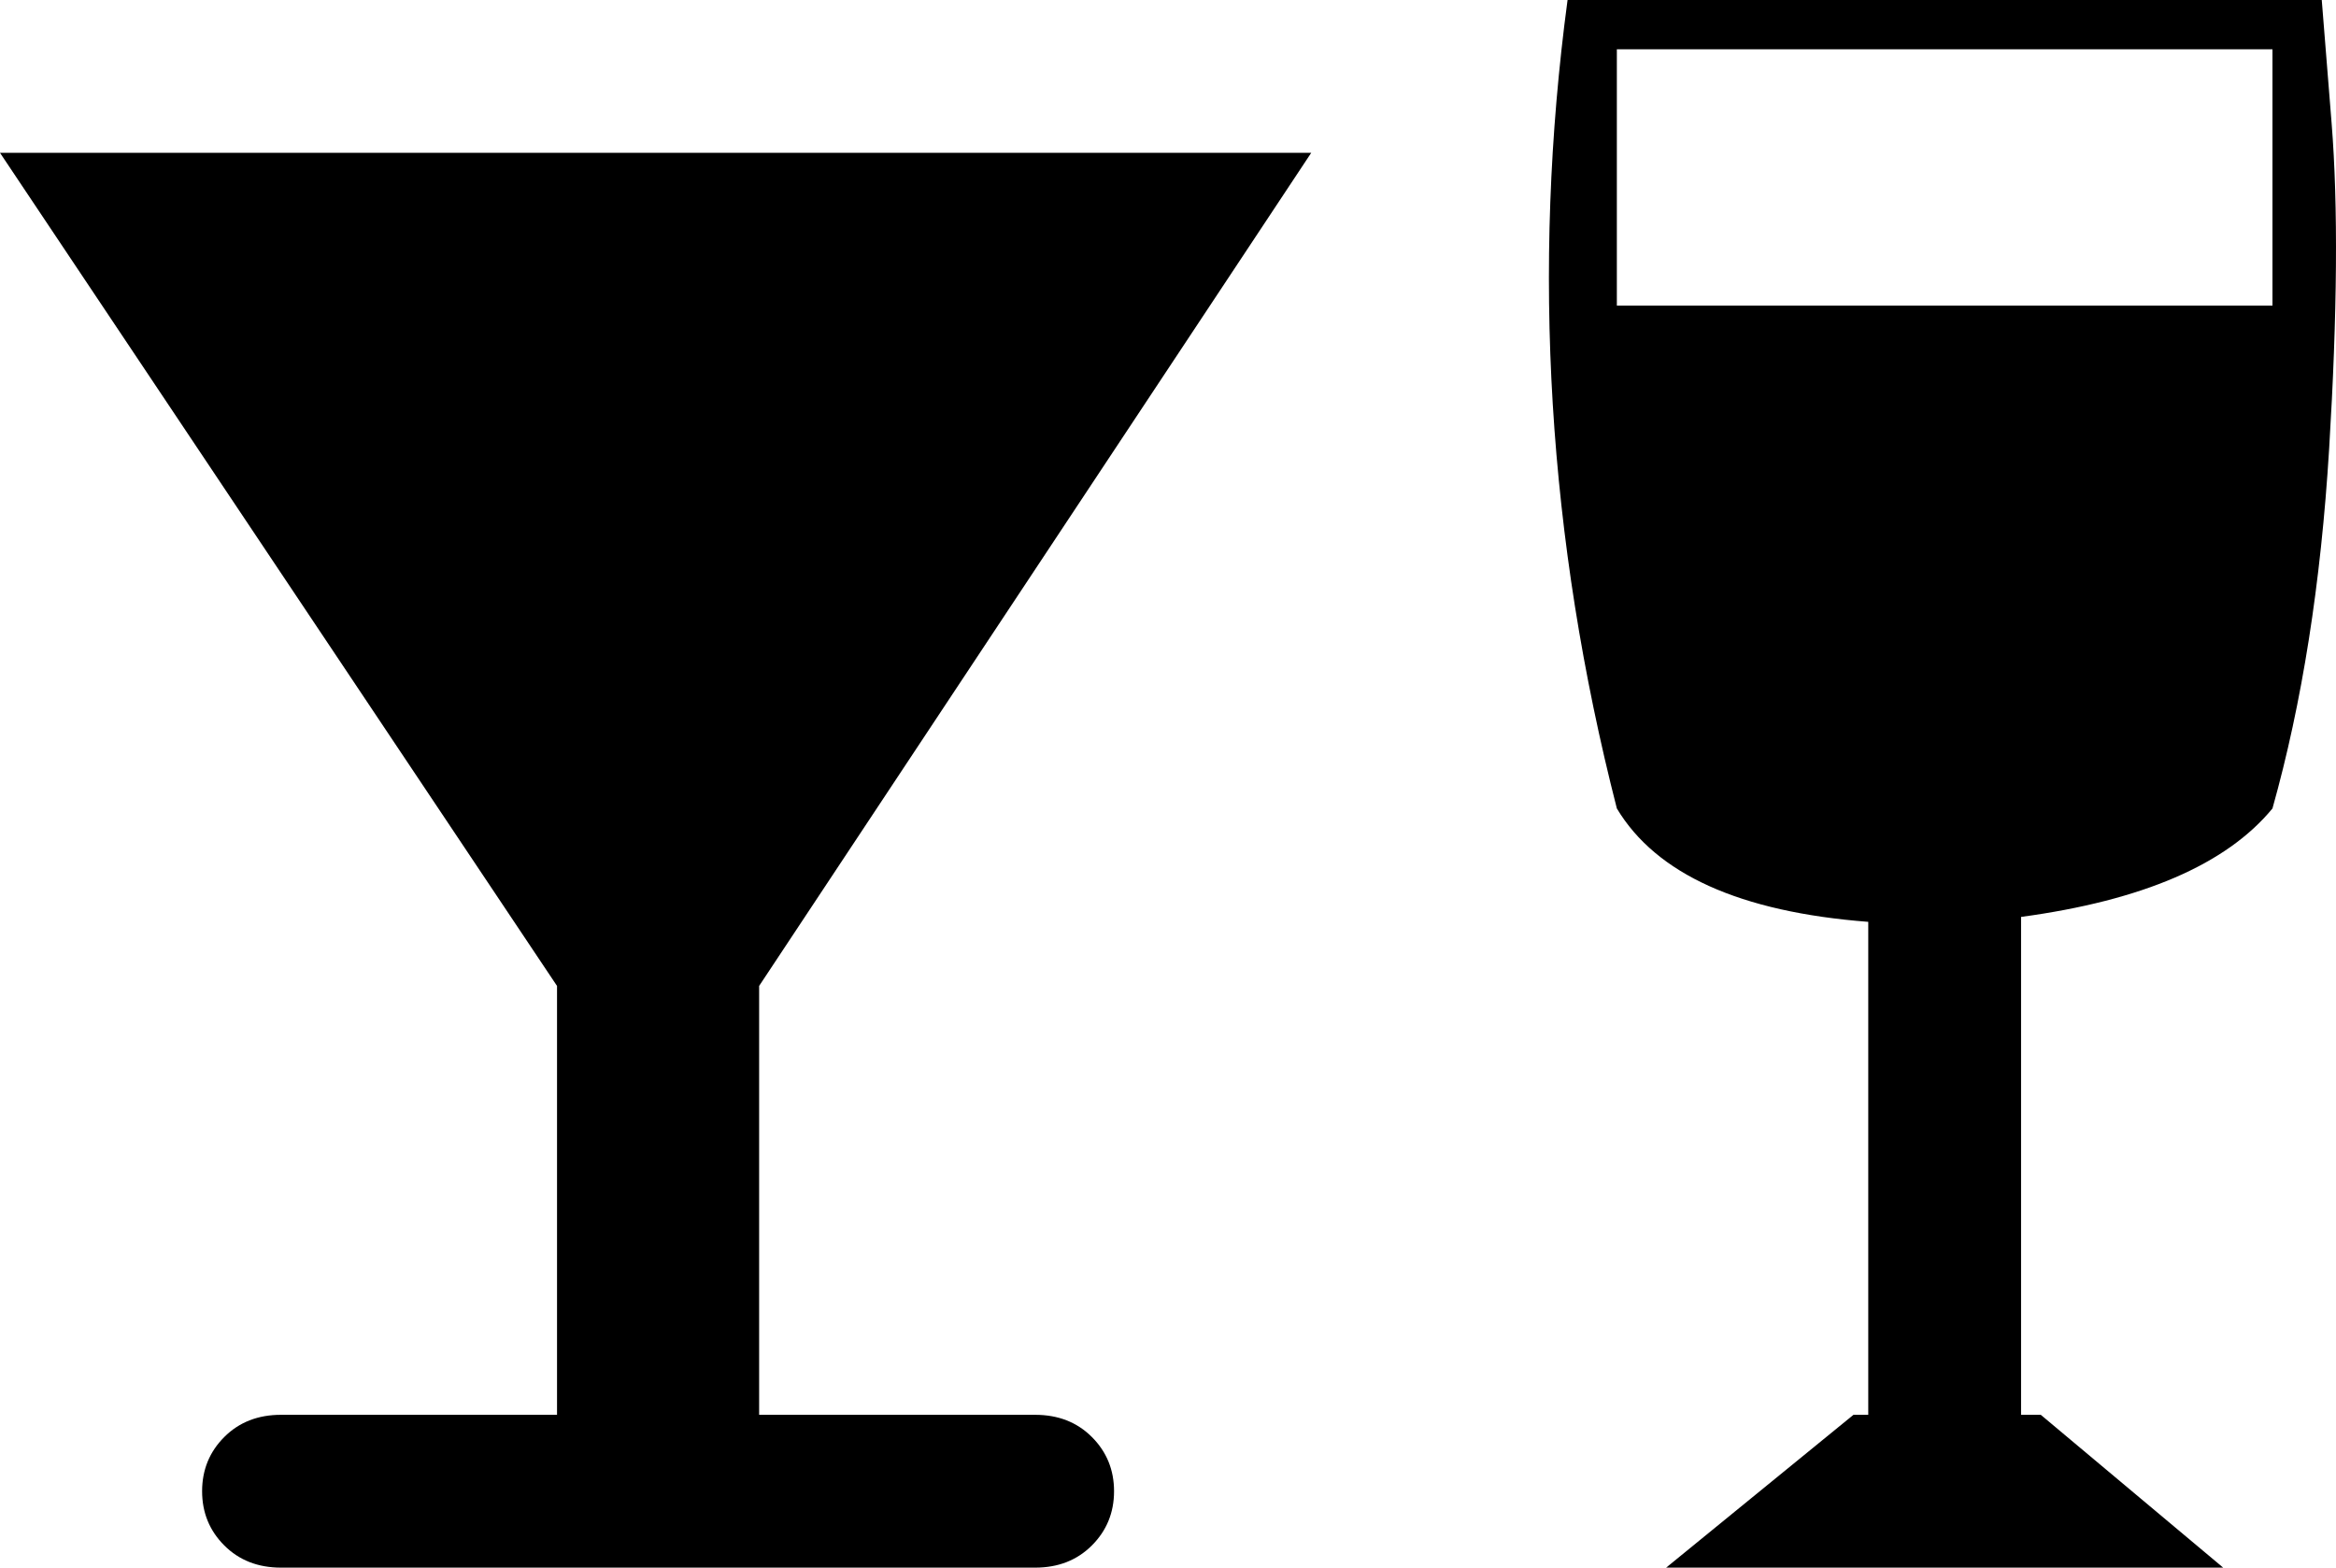
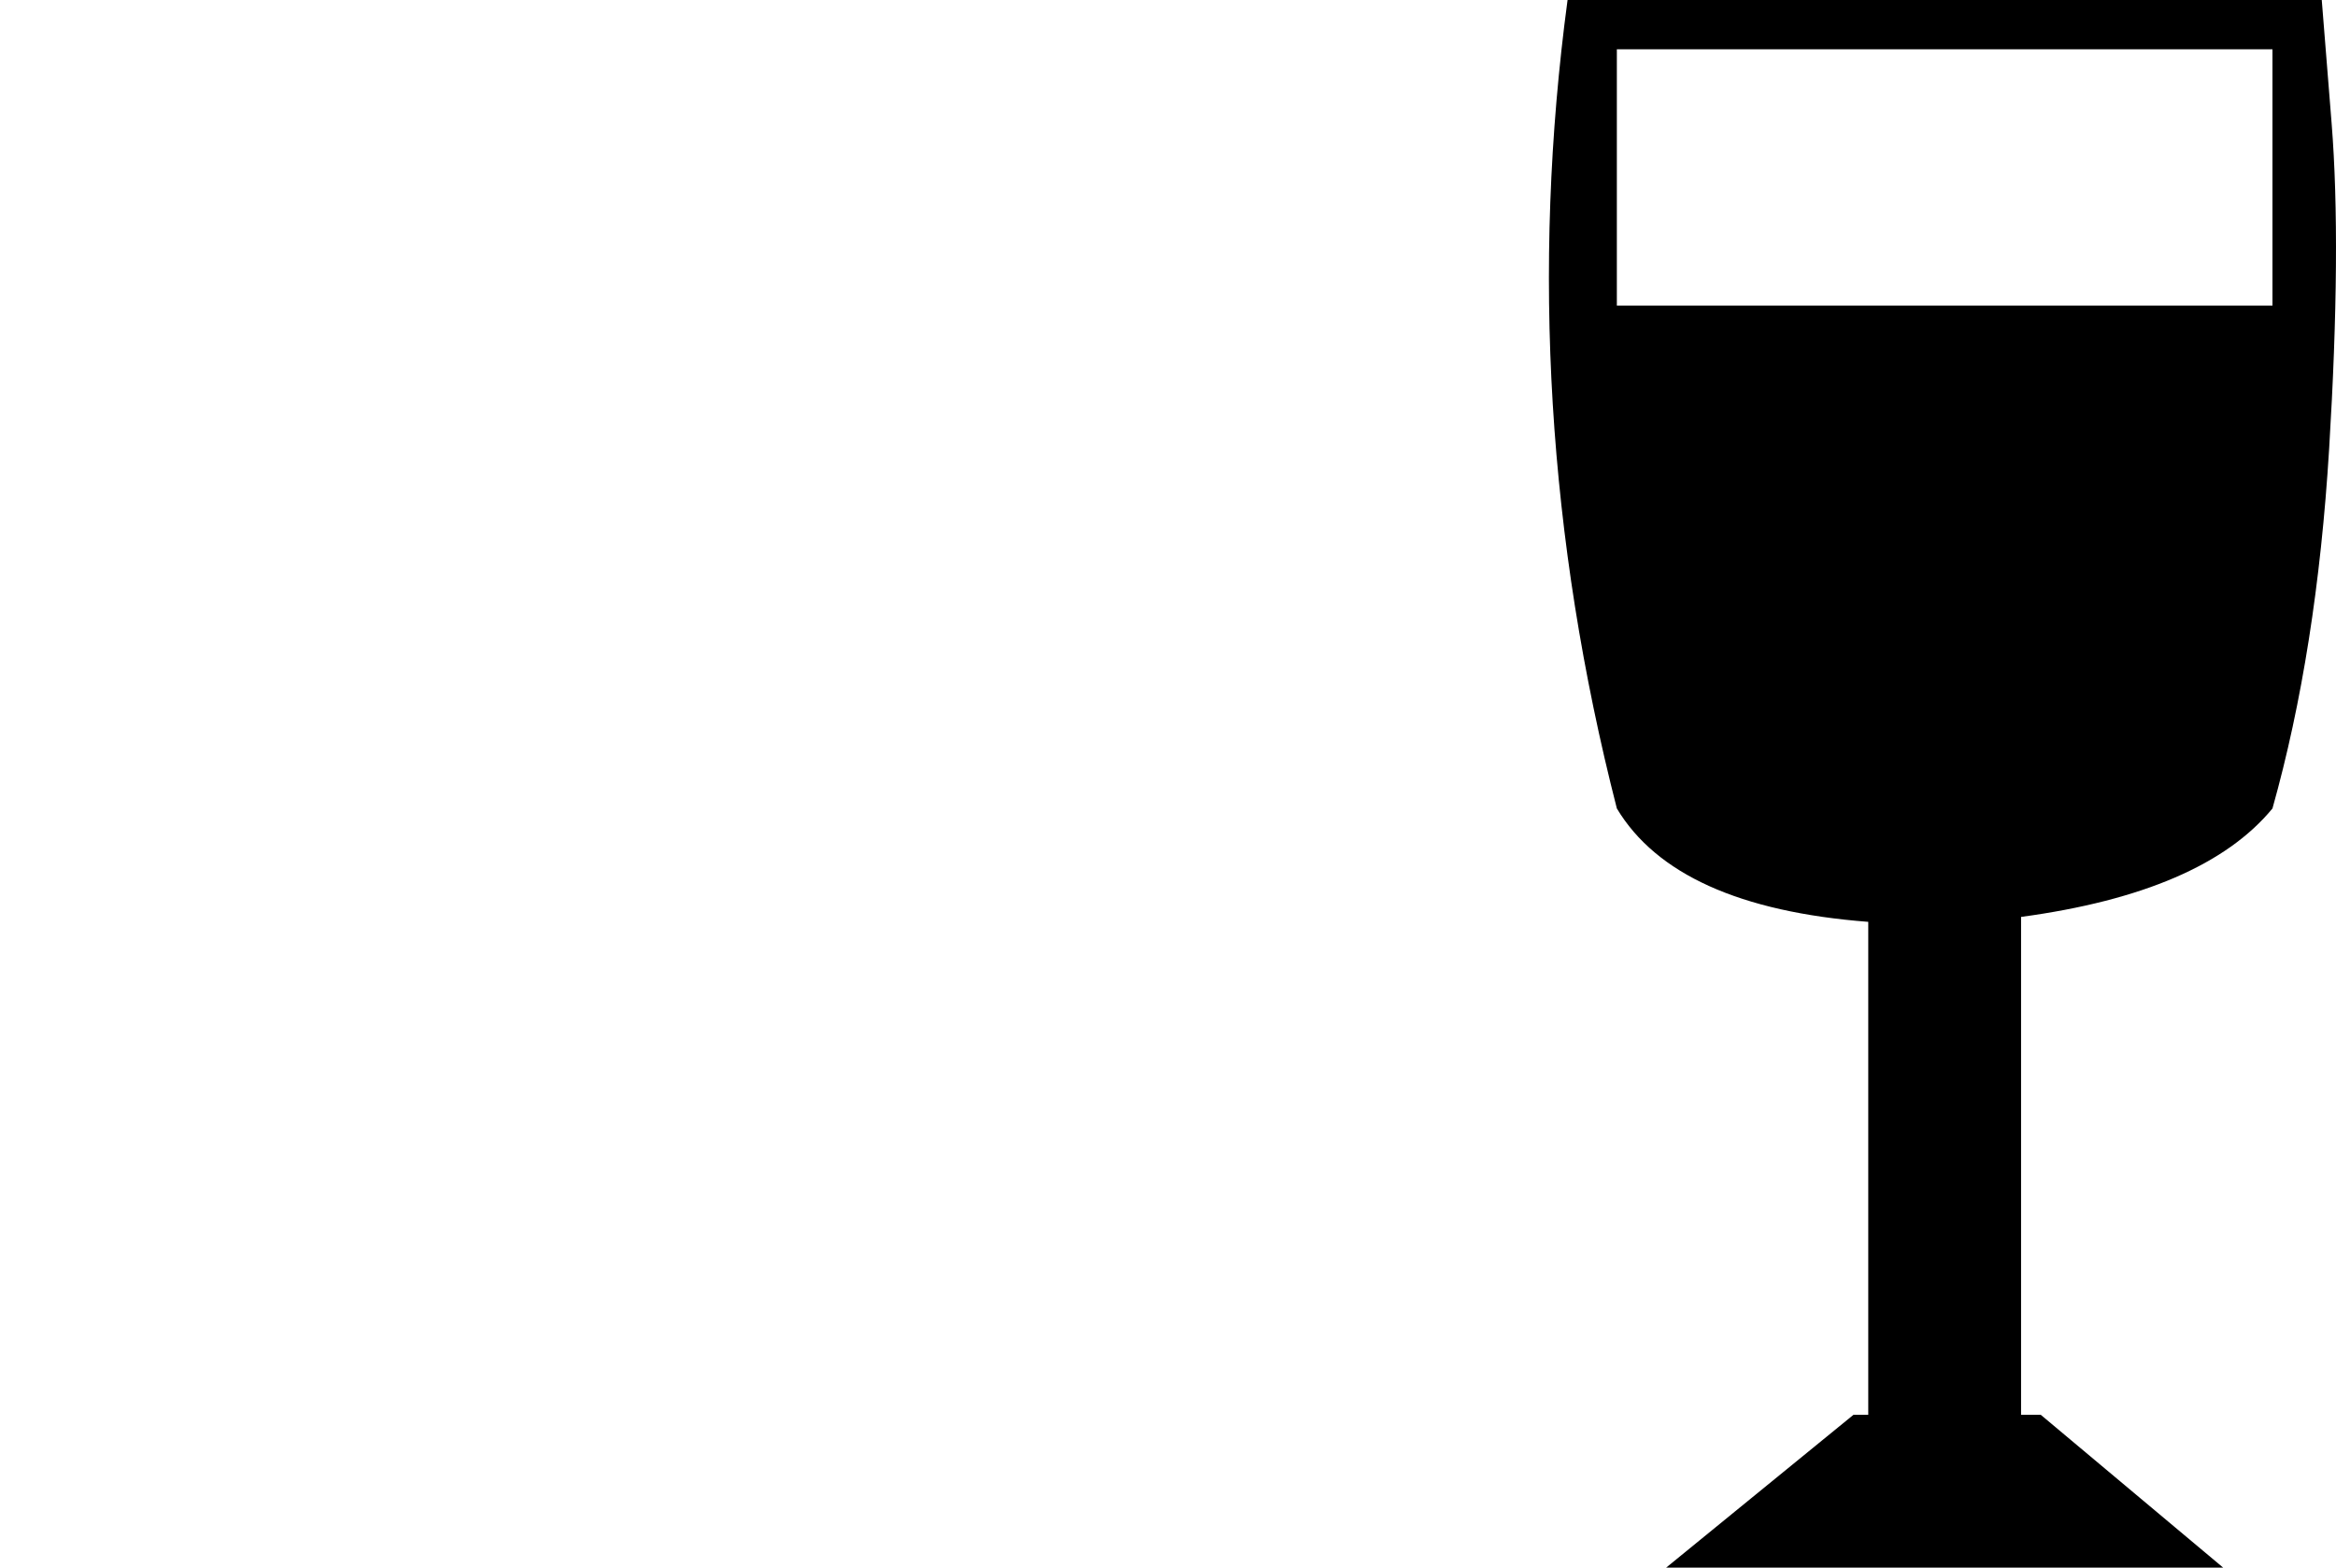
<svg xmlns="http://www.w3.org/2000/svg" version="1.1" id="Capa_1" x="0px" y="0px" width="473.889px" height="318px" viewBox="0 0 473.889 318" enable-background="new 0 0 473.889 318" xml:space="preserve">
  <path d="M473,25l-2-25H318c-7.333,54.667-4,109.334,10,164c8,13.333,25,21,51,23v100h-3l-38,31h113l-37-31h-4V186  c24.667-3.333,41.667-10.667,51-22c6-21.333,9.833-45.667,11.5-73S474.333,41.667,473,25z M461,62H328V10h133V62z" />
-   <path d="M266,31H0l113,169v87H57c-4.667,0-8.5,1.5-11.5,4.5s-4.5,6.667-4.5,11s1.5,8,4.5,11S52.333,318,57,318h153  c4.667,0,8.5-1.5,11.5-4.5s4.5-6.667,4.5-11s-1.5-8-4.5-11s-6.833-4.5-11.5-4.5h-56v-87L266,31z" />
</svg>